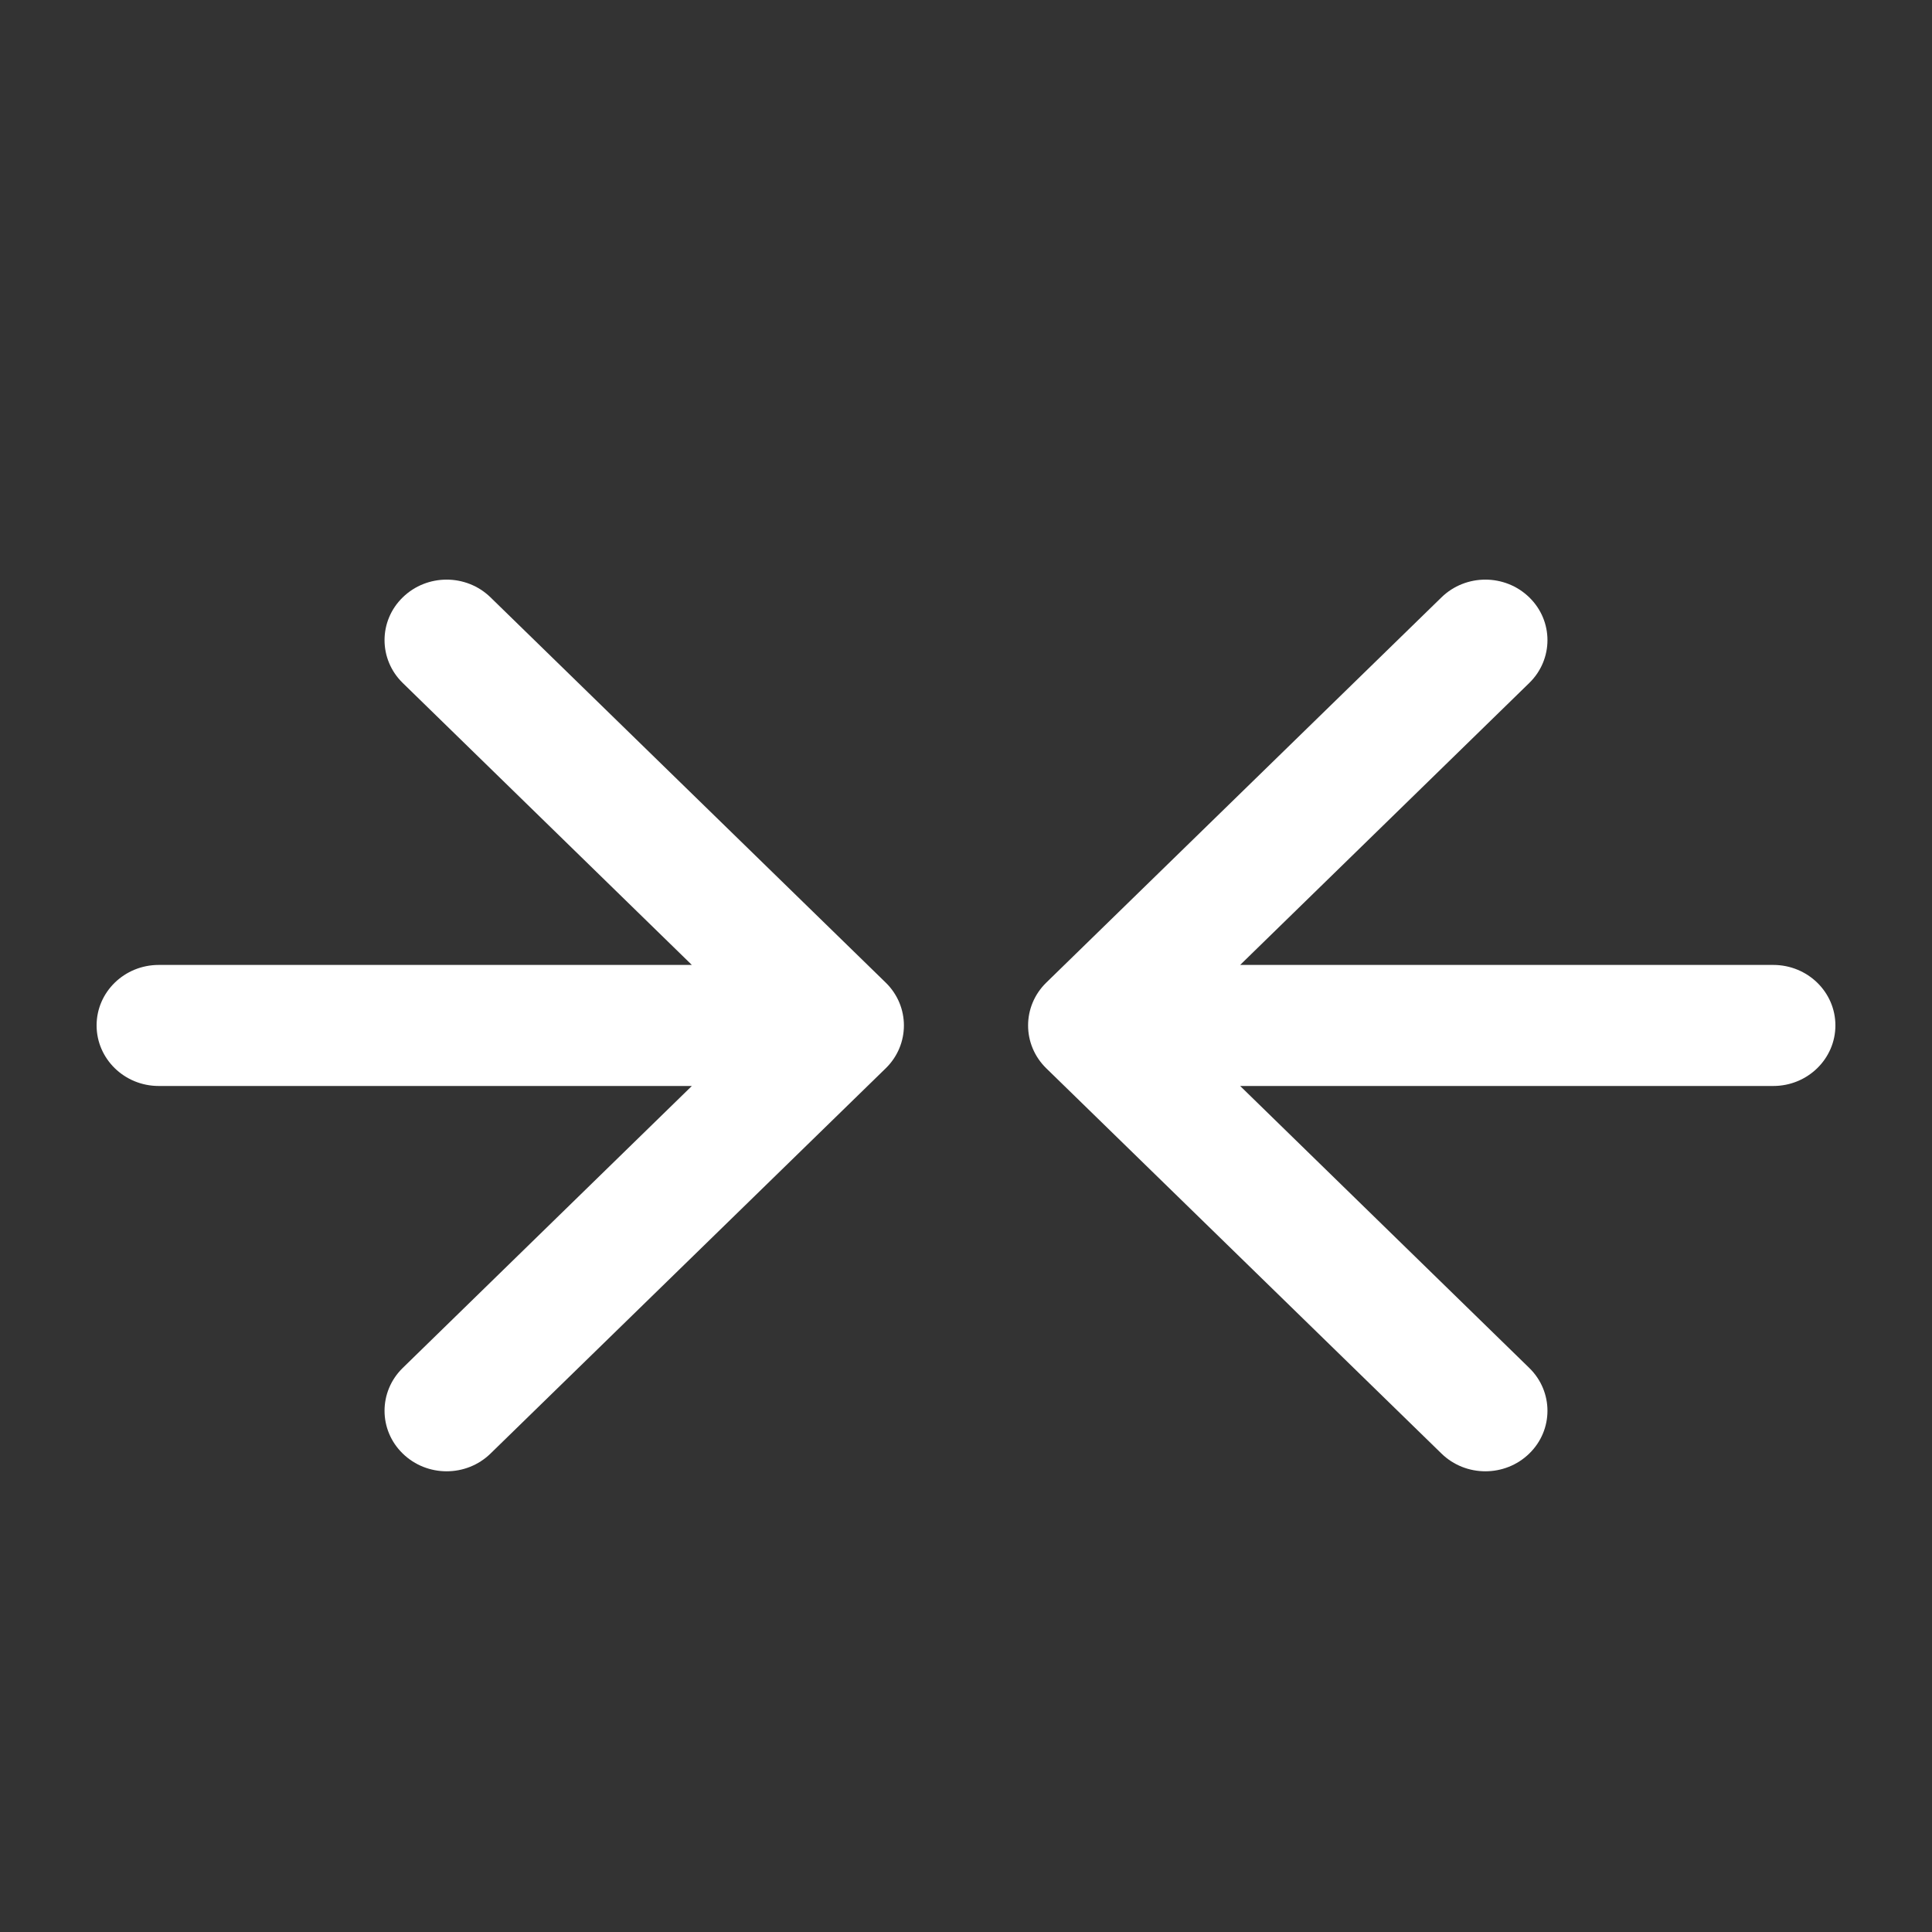
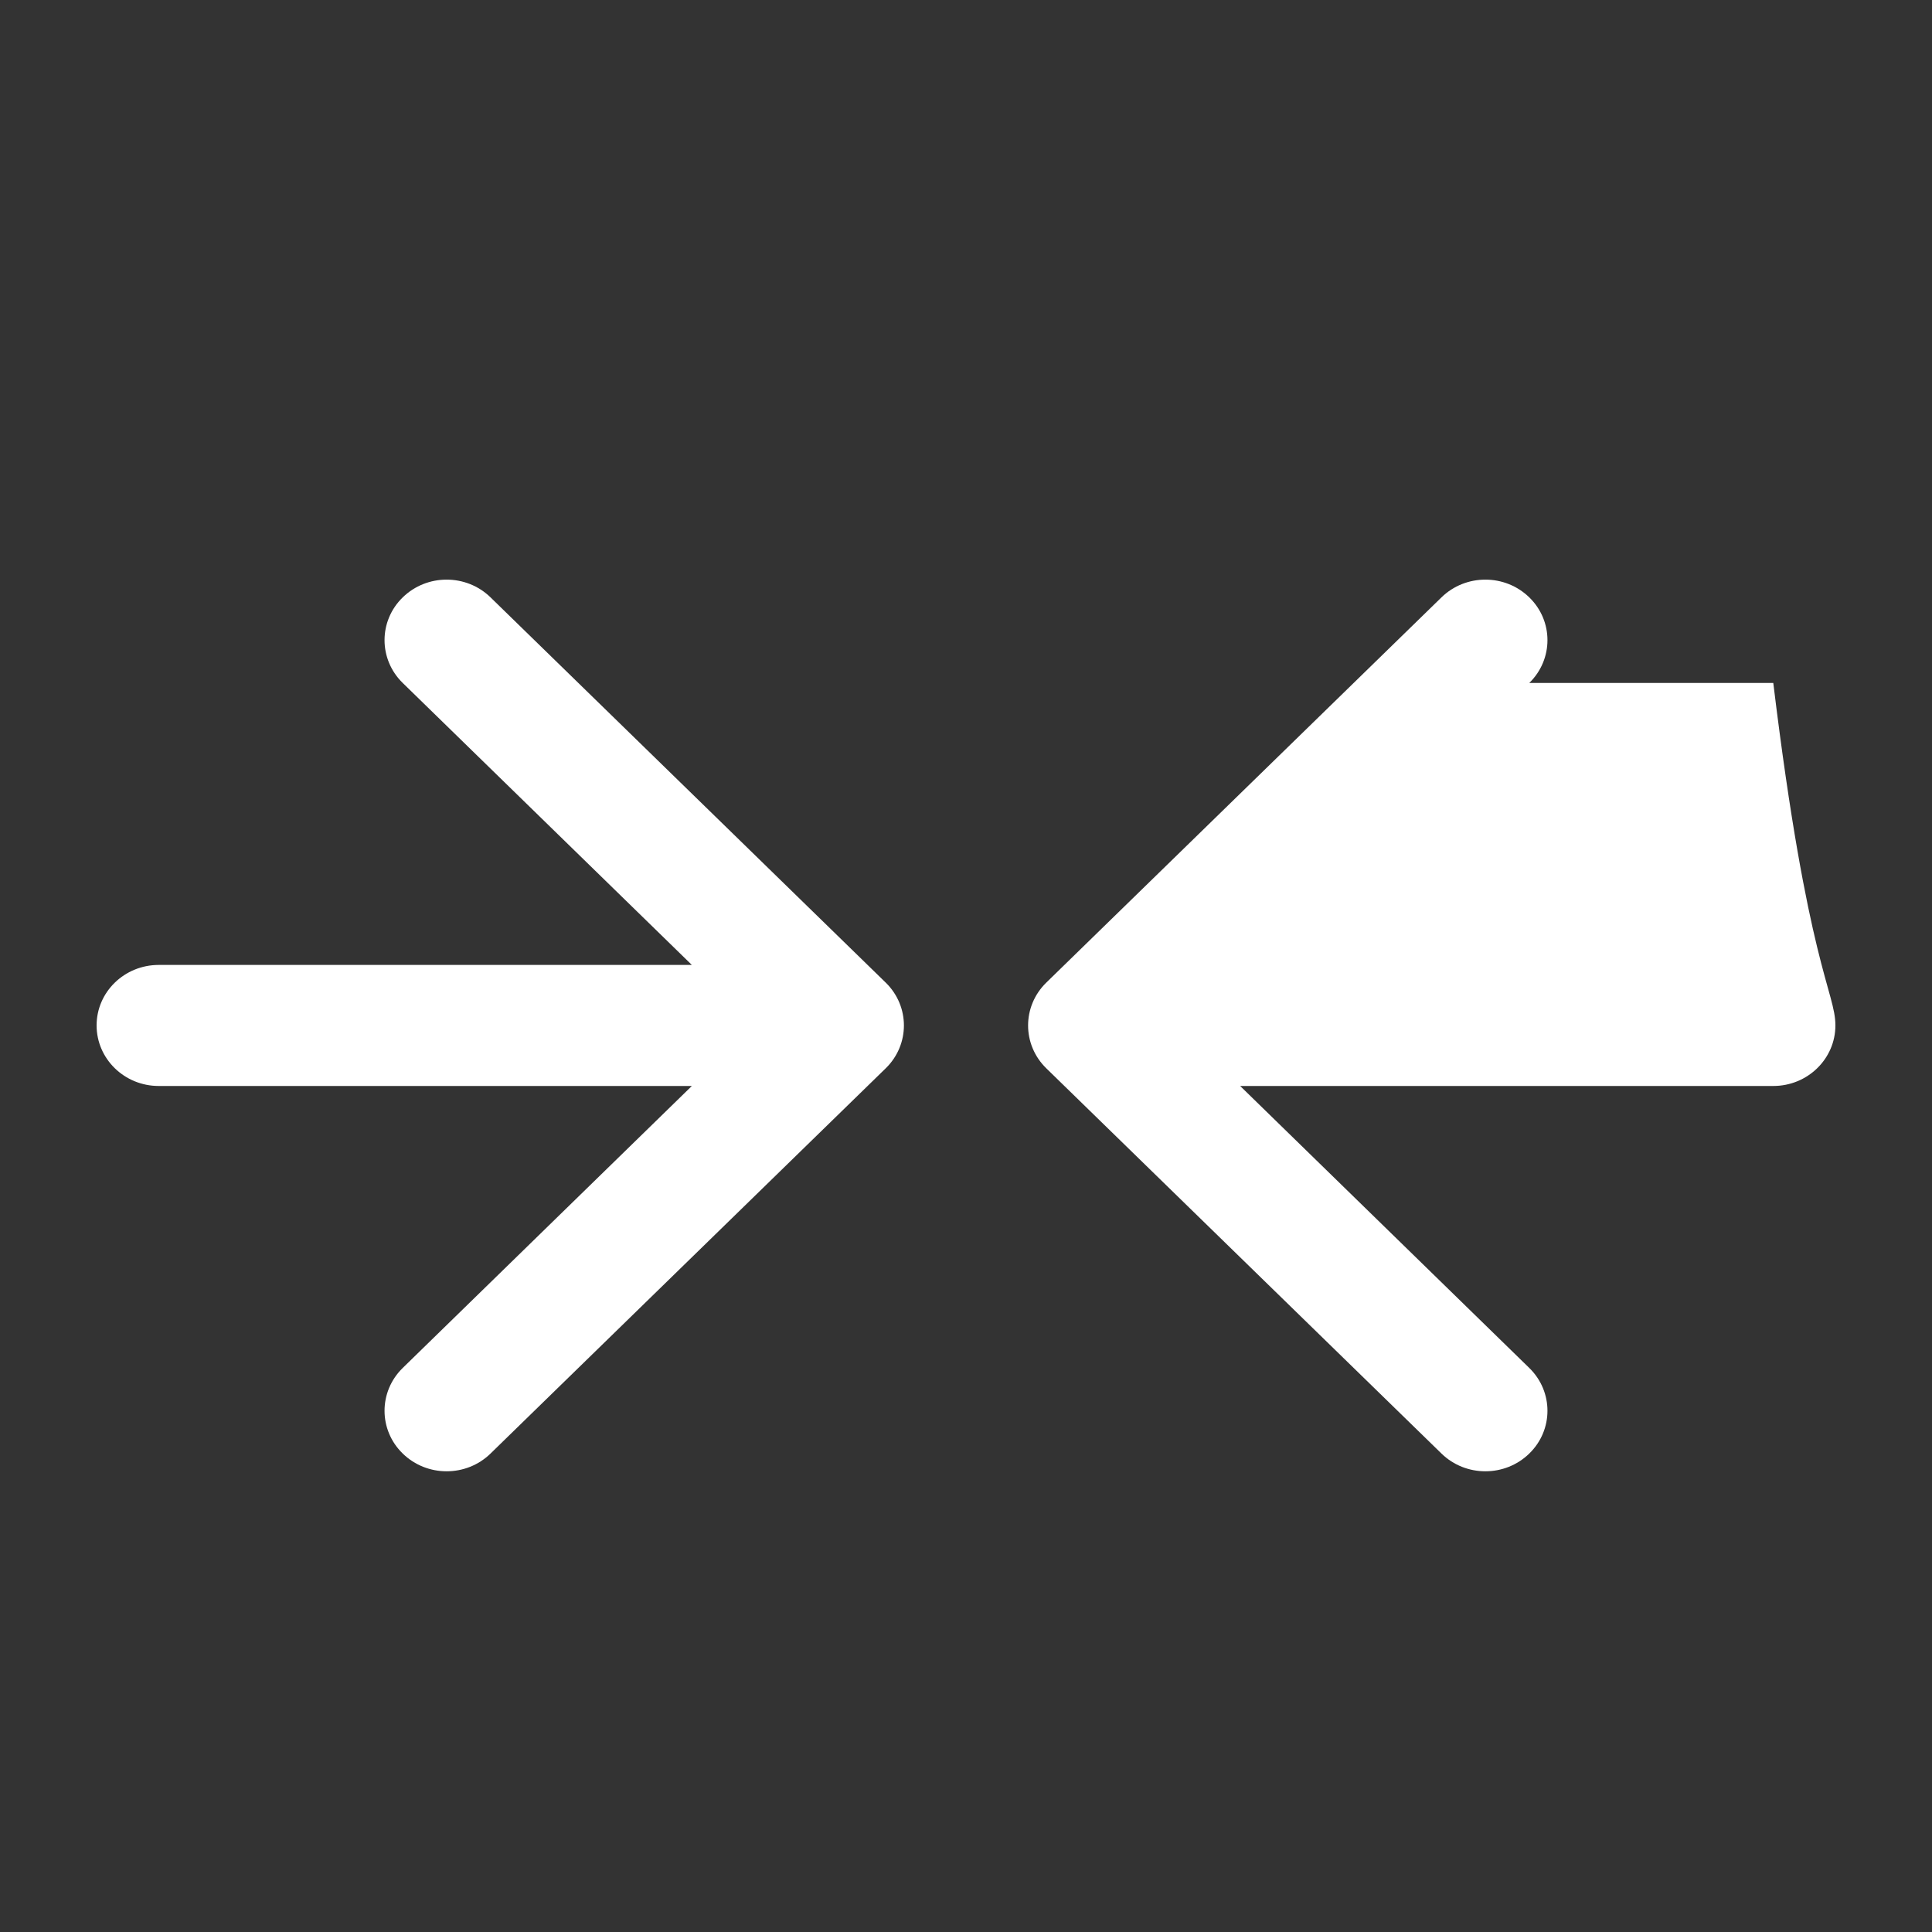
<svg xmlns="http://www.w3.org/2000/svg" width="20" height="20" viewBox="0 0 20 20" fill="none">
  <rect x="0" y="0" width="20" height="20" fill="#333333" stroke="none" />
-   <path fill-rule="evenodd" clip-rule="evenodd" d="M5.078 6.184L9.169 10.172C9.42 10.417 9.42 10.814 9.169 11.059L5.078 15.047C4.827 15.292 4.42 15.292 4.169 15.047C3.918 14.803 3.918 14.406 4.169 14.161L7.162 11.242H1.643C1.288 11.242 1 10.961 1 10.615C1 10.269 1.288 9.989 1.643 9.989H7.162L4.169 7.07C3.918 6.825 3.918 6.428 4.169 6.184C4.42 5.939 4.827 5.939 5.078 6.184ZM14.922 15.047L10.831 11.059C10.58 10.814 10.58 10.417 10.831 10.172L14.922 6.184C15.173 5.939 15.58 5.939 15.831 6.184C16.082 6.428 16.082 6.825 15.831 7.07L12.838 9.989H18.357C18.712 9.989 19 10.269 19 10.615C19 10.961 18.712 11.242 18.357 11.242H12.838L15.831 14.161C16.082 14.406 16.082 14.803 15.831 15.047C15.58 15.292 15.173 15.292 14.922 15.047Z" fill="white" />
+   <path fill-rule="evenodd" clip-rule="evenodd" d="M5.078 6.184L9.169 10.172C9.42 10.417 9.42 10.814 9.169 11.059L5.078 15.047C4.827 15.292 4.42 15.292 4.169 15.047C3.918 14.803 3.918 14.406 4.169 14.161L7.162 11.242H1.643C1.288 11.242 1 10.961 1 10.615C1 10.269 1.288 9.989 1.643 9.989H7.162L4.169 7.07C3.918 6.825 3.918 6.428 4.169 6.184C4.42 5.939 4.827 5.939 5.078 6.184ZM14.922 15.047L10.831 11.059C10.58 10.814 10.58 10.417 10.831 10.172L14.922 6.184C15.173 5.939 15.58 5.939 15.831 6.184C16.082 6.428 16.082 6.825 15.831 7.07H18.357C18.712 9.989 19 10.269 19 10.615C19 10.961 18.712 11.242 18.357 11.242H12.838L15.831 14.161C16.082 14.406 16.082 14.803 15.831 15.047C15.58 15.292 15.173 15.292 14.922 15.047Z" fill="white" />
</svg>